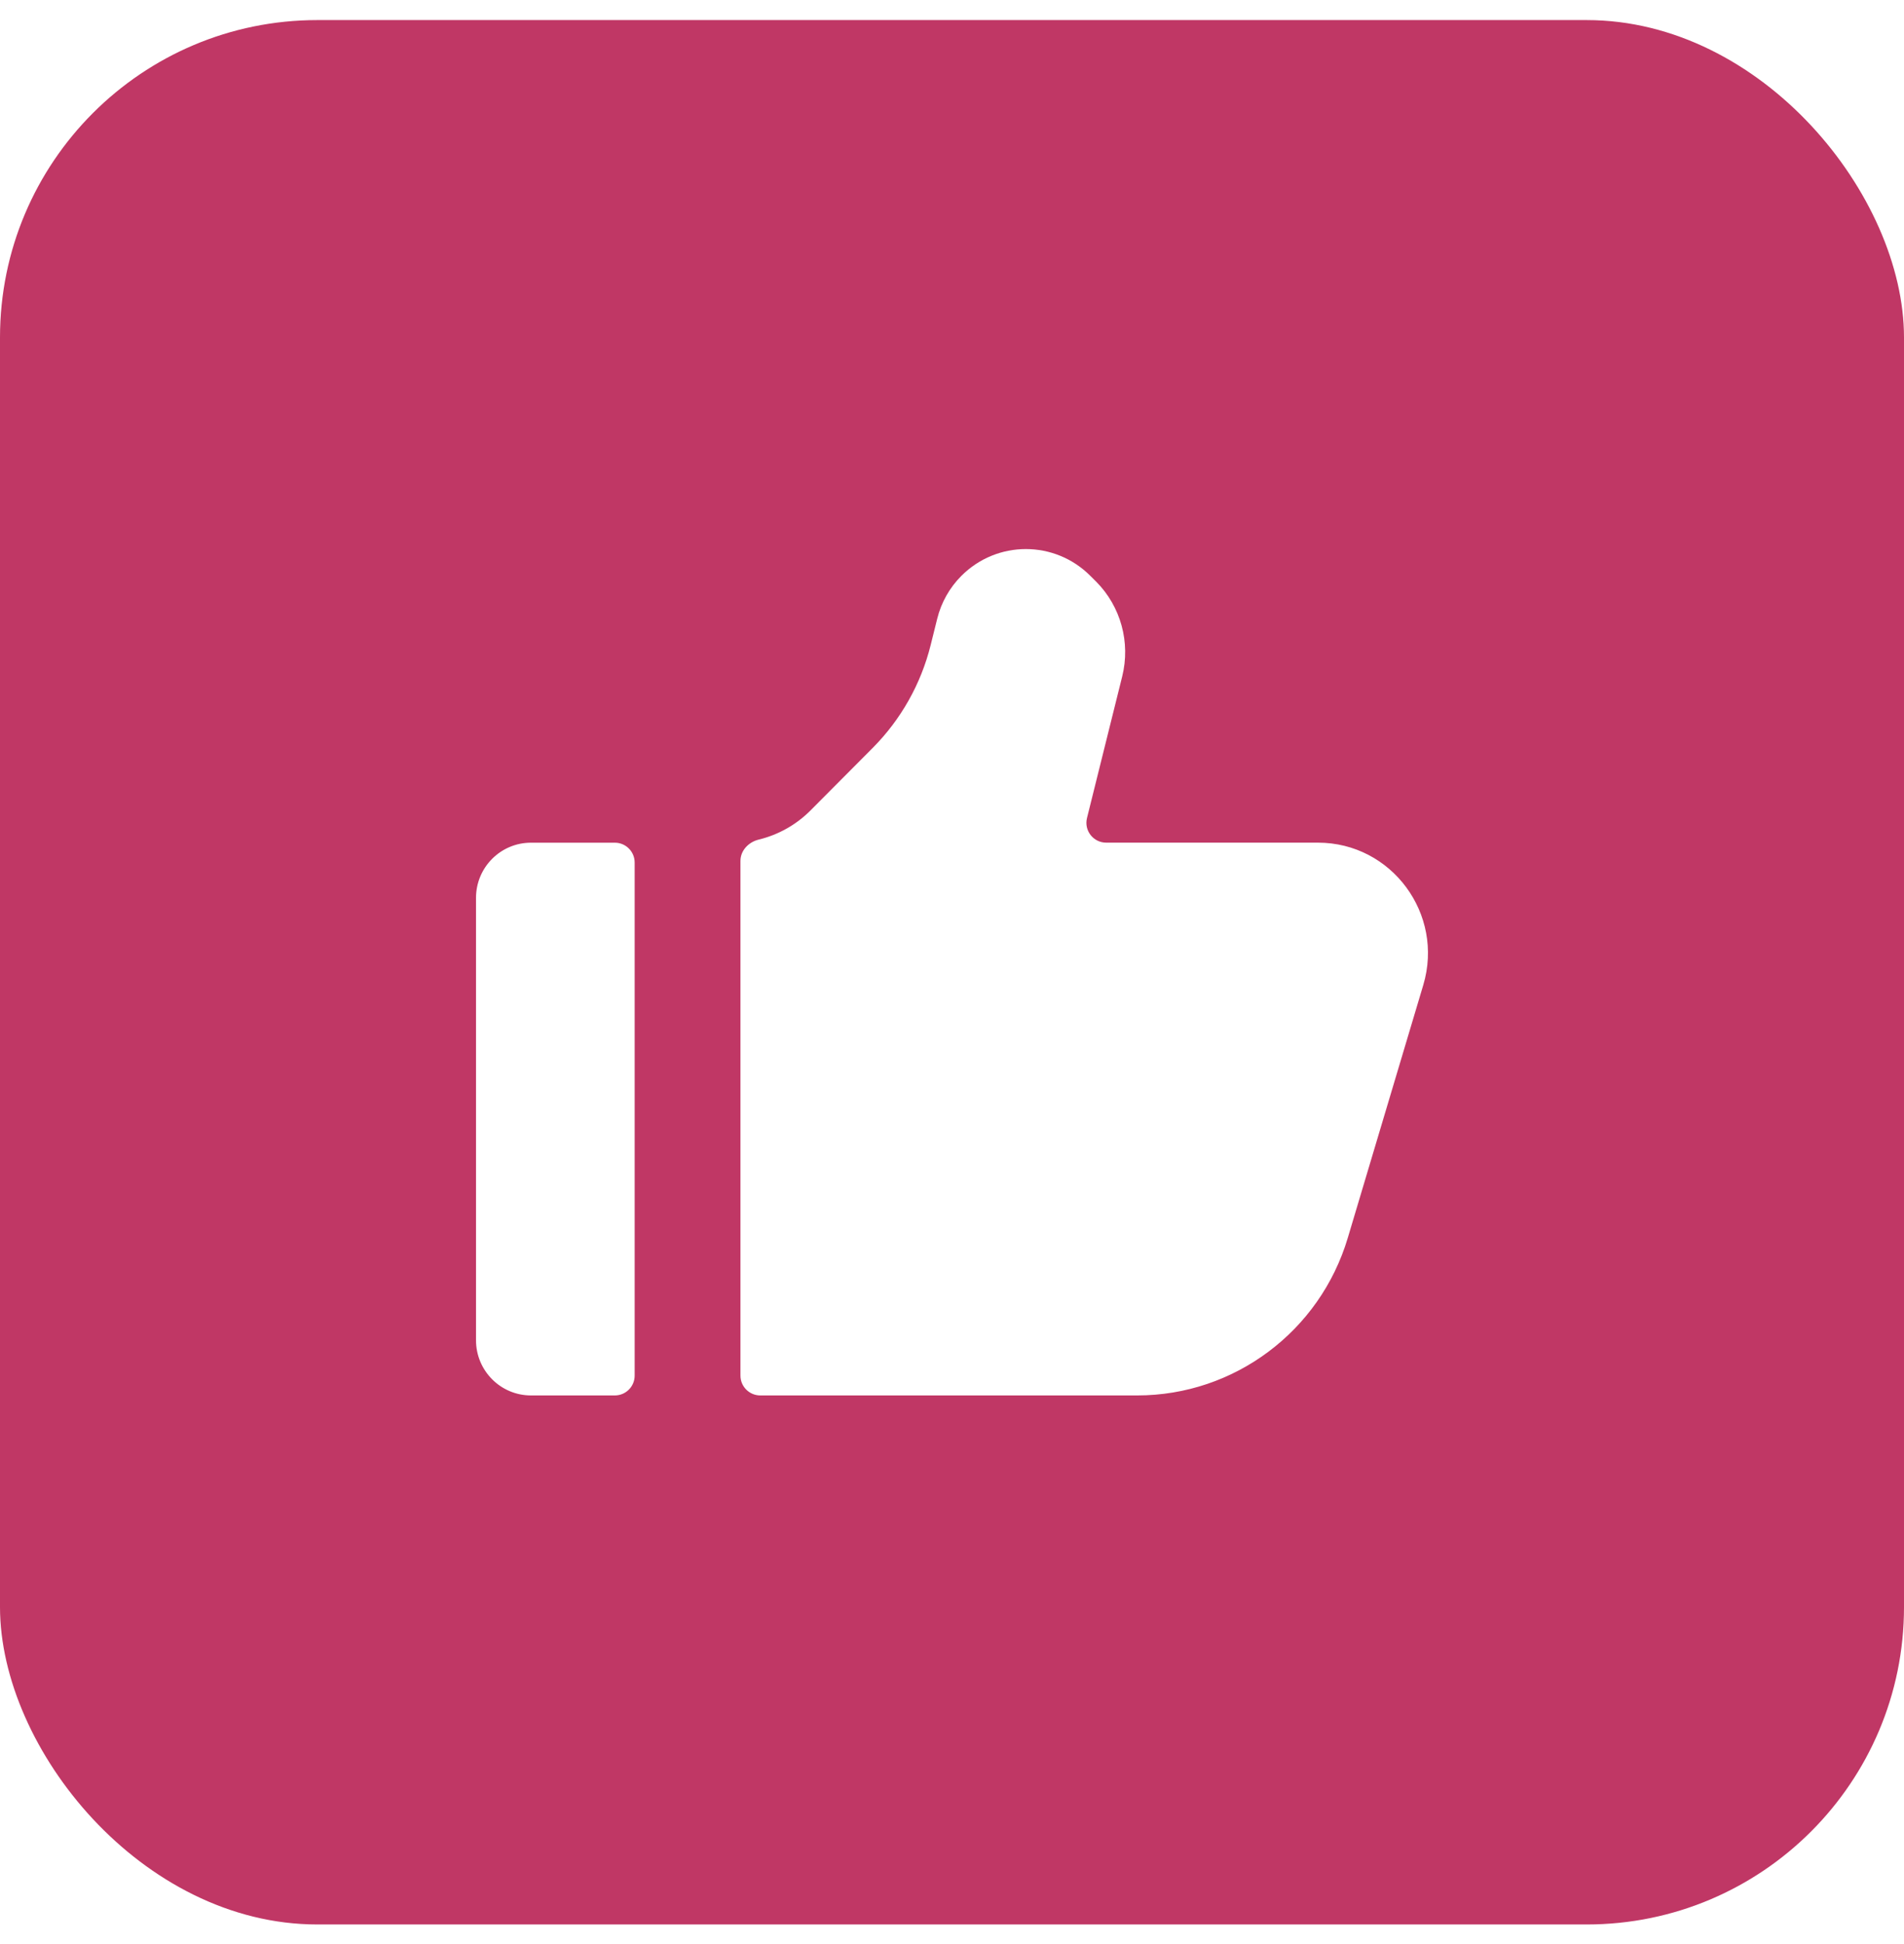
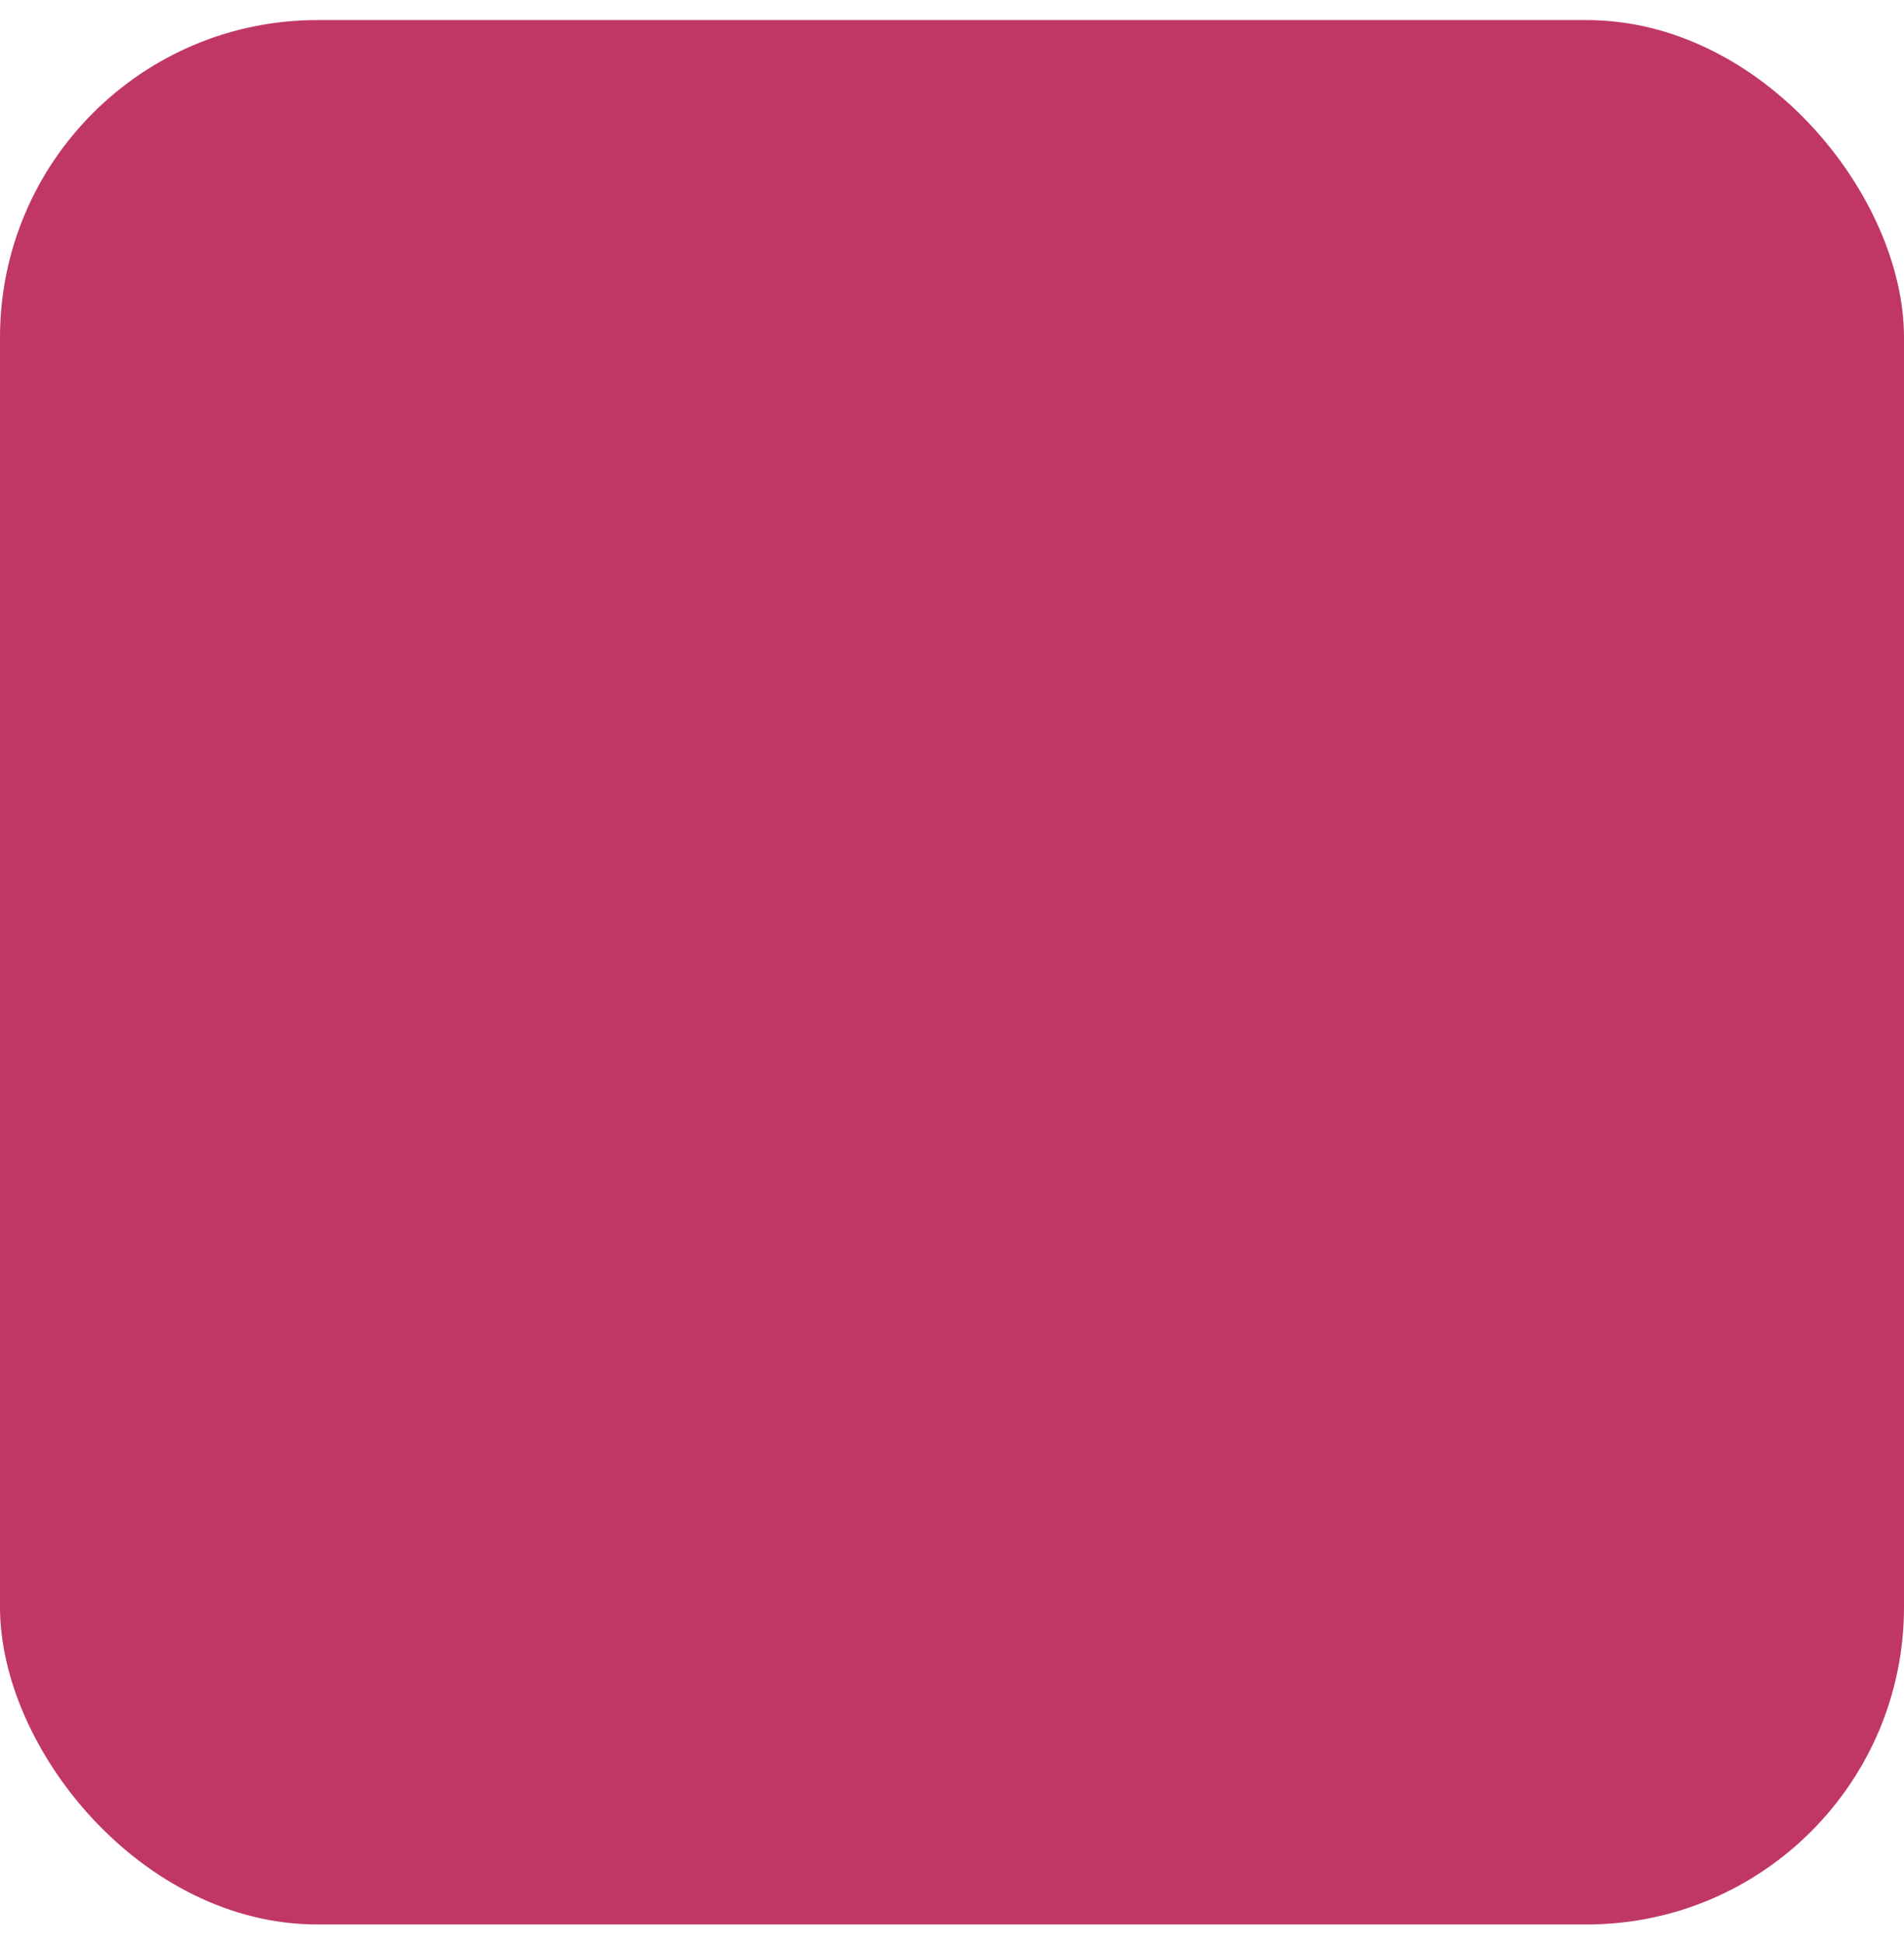
<svg xmlns="http://www.w3.org/2000/svg" width="48" height="49" viewBox="0 0 48 49" fill="none">
  <g filter="url(#filter0_i_14610_3608)">
    <rect y="0.506" width="48" height="48" rx="8" fill="#C03765" />
-     <path d="M15.5 21.24C15.776 21.24 16 21.464 16 21.74V34.672C16 34.948 15.776 35.172 15.5 35.172H13.386C12.62 35.172 12 34.548 12 33.779V22.633C12 21.863 12.62 21.24 13.386 21.24H15.5ZM24.234 14.517C25.134 13.613 26.591 13.613 27.49 14.517L27.633 14.659C28.255 15.284 28.504 16.191 28.291 17.049L27.403 20.619C27.325 20.934 27.563 21.239 27.888 21.239H33.226C35.083 21.239 36.414 23.039 35.881 24.827L33.978 31.2C33.275 33.557 31.117 35.172 28.668 35.172H19.167C18.891 35.172 18.667 34.948 18.667 34.672V21.699C18.667 21.437 18.872 21.224 19.127 21.162C19.619 21.043 20.073 20.789 20.436 20.424L22.004 18.848C22.714 18.133 23.218 17.238 23.462 16.259L23.628 15.592C23.729 15.185 23.939 14.813 24.234 14.517Z" fill="white" />
  </g>
  <defs>
    <filter id="filter0_i_14610_3608" x="0" y="0.506" width="48" height="48" filterUnits="userSpaceOnUse" color-interpolation-filters="sRGB">
      <feFlood flood-opacity="0" result="BackgroundImageFix" />
      <feBlend mode="normal" in="SourceGraphic" in2="BackgroundImageFix" result="shape" />
      <feColorMatrix in="SourceAlpha" type="matrix" values="0 0 0 0 0 0 0 0 0 0 0 0 0 0 0 0 0 0 127 0" result="hardAlpha" />
      <feMorphology radius="2" operator="erode" in="SourceAlpha" result="effect1_innerShadow_14610_3608" />
      <feOffset />
      <feGaussianBlur stdDeviation="1" />
      <feComposite in2="hardAlpha" operator="arithmetic" k2="-1" k3="1" />
      <feColorMatrix type="matrix" values="0 0 0 0 1 0 0 0 0 0.867 0 0 0 0 0 0 0 0 0.05 0" />
      <feBlend mode="normal" in2="shape" result="effect1_innerShadow_14610_3608" />
    </filter>
  </defs>
</svg>